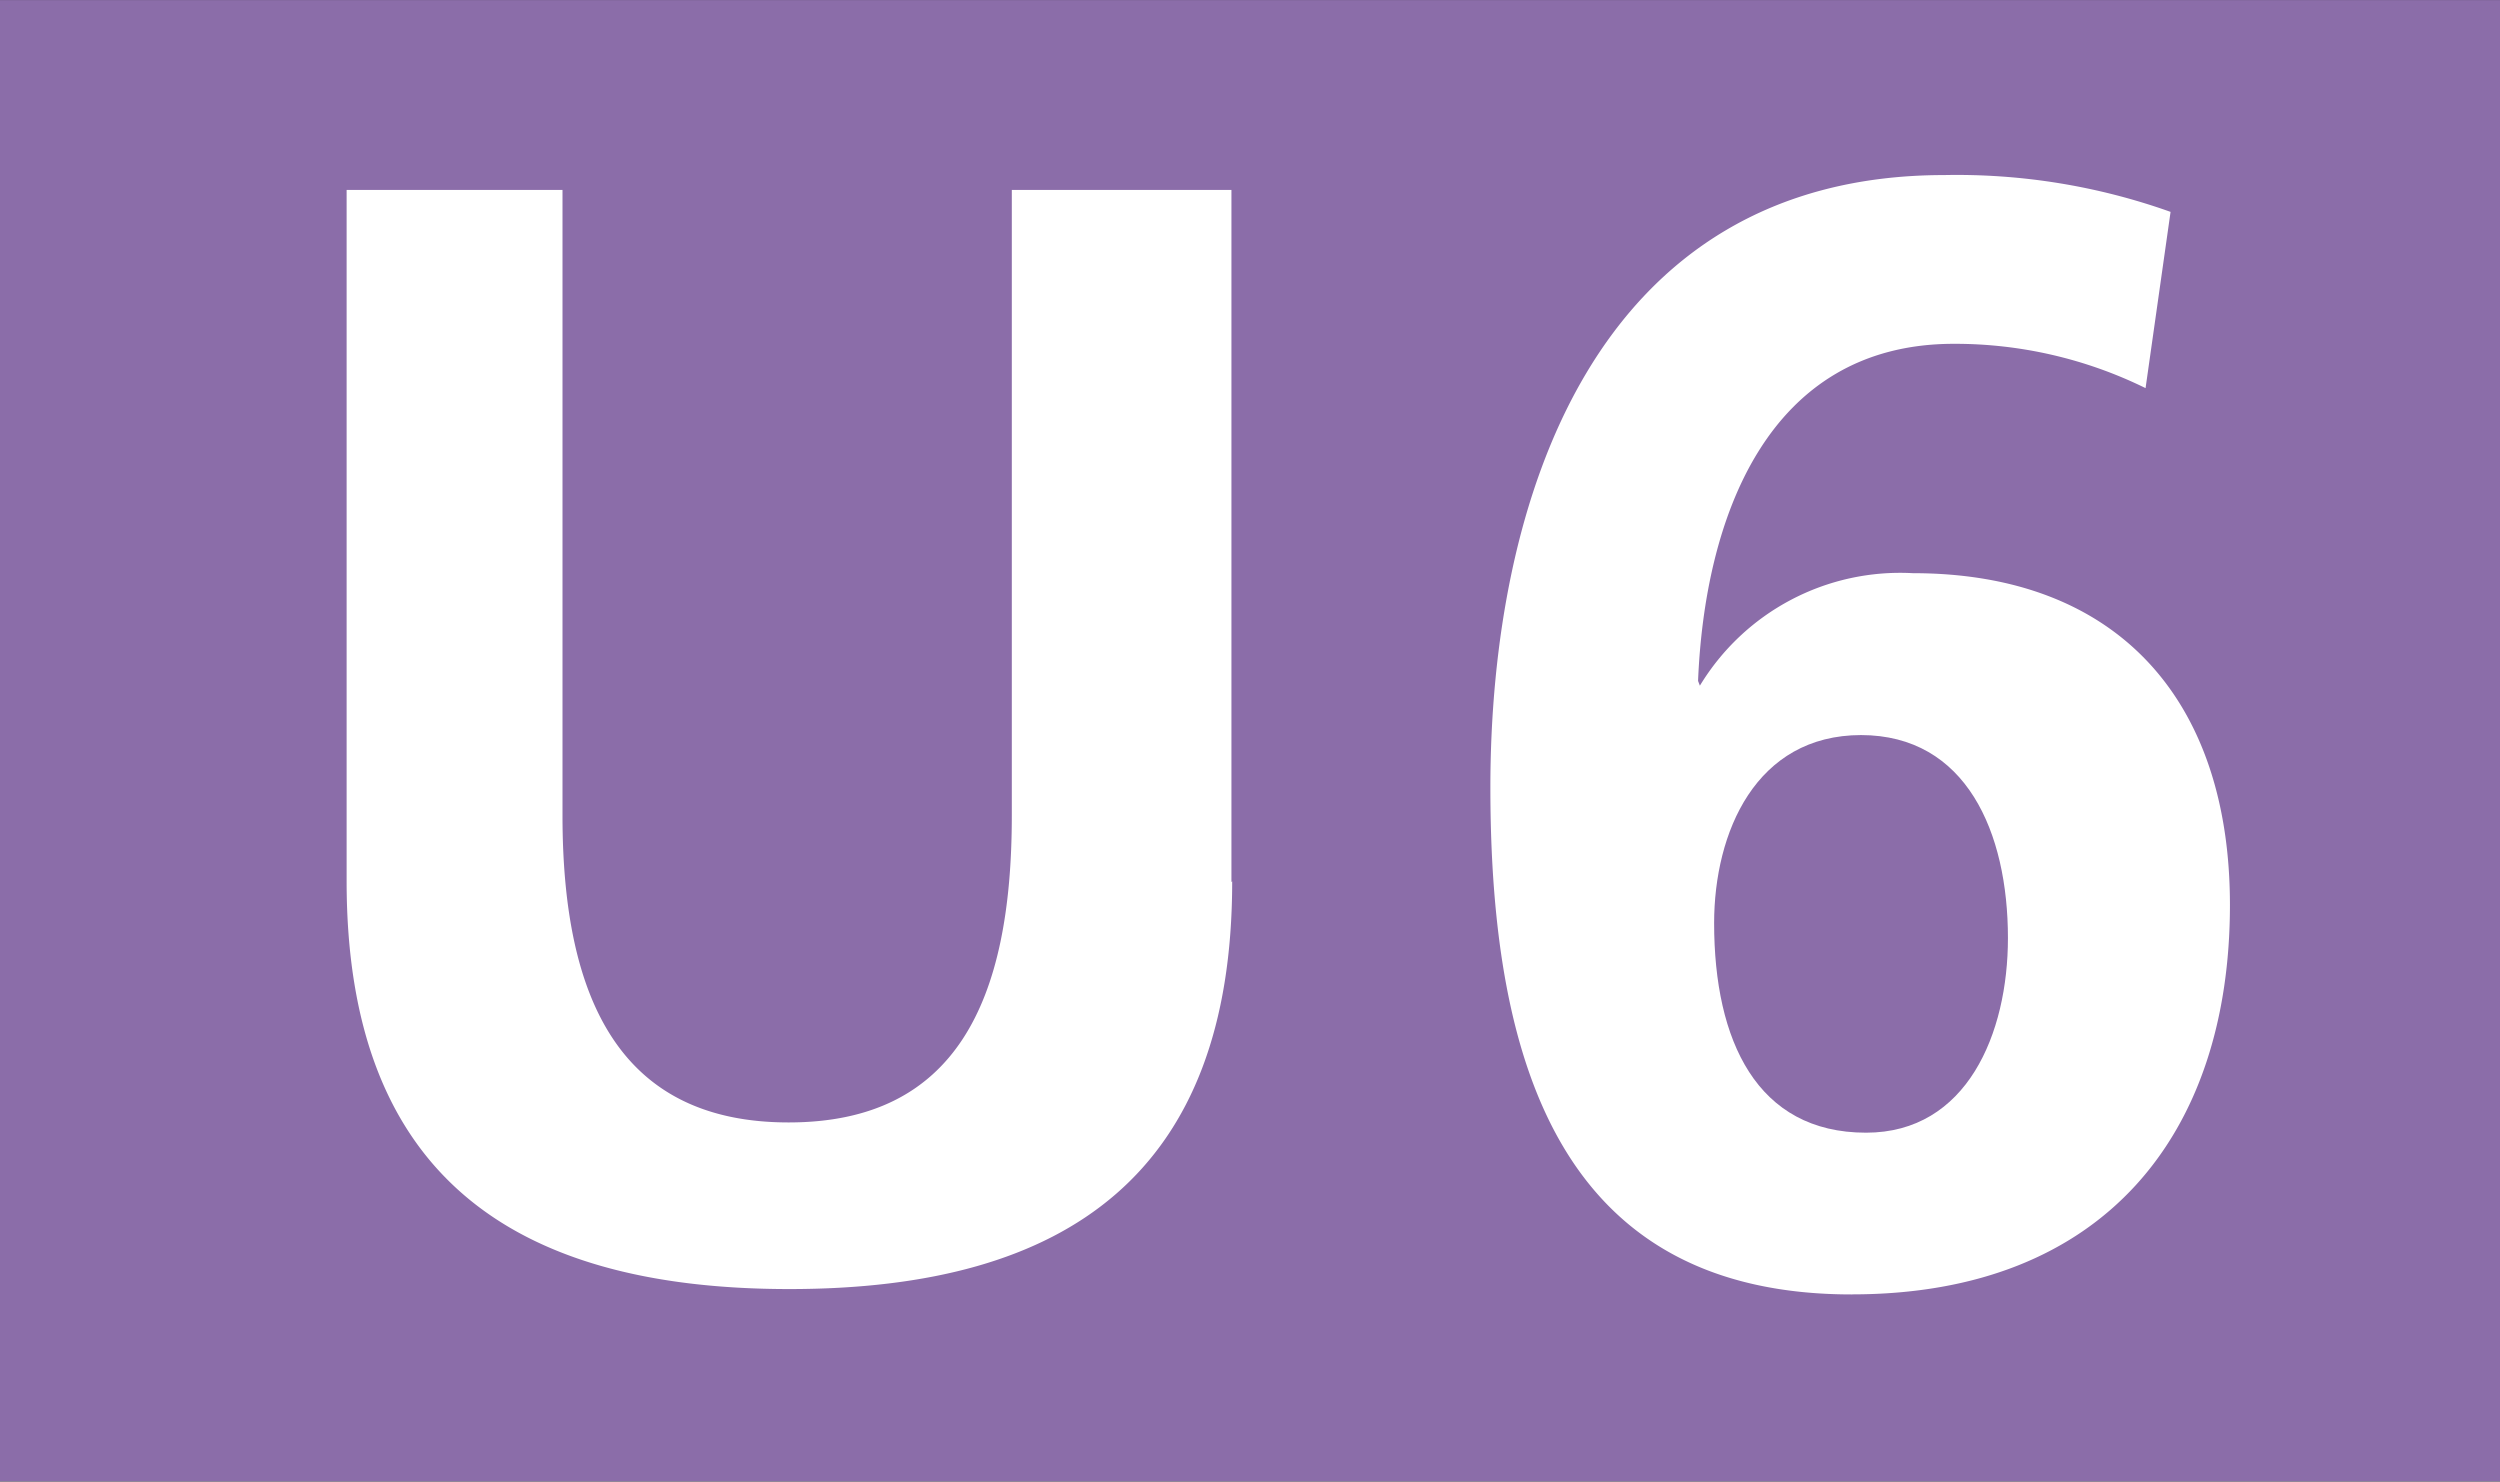
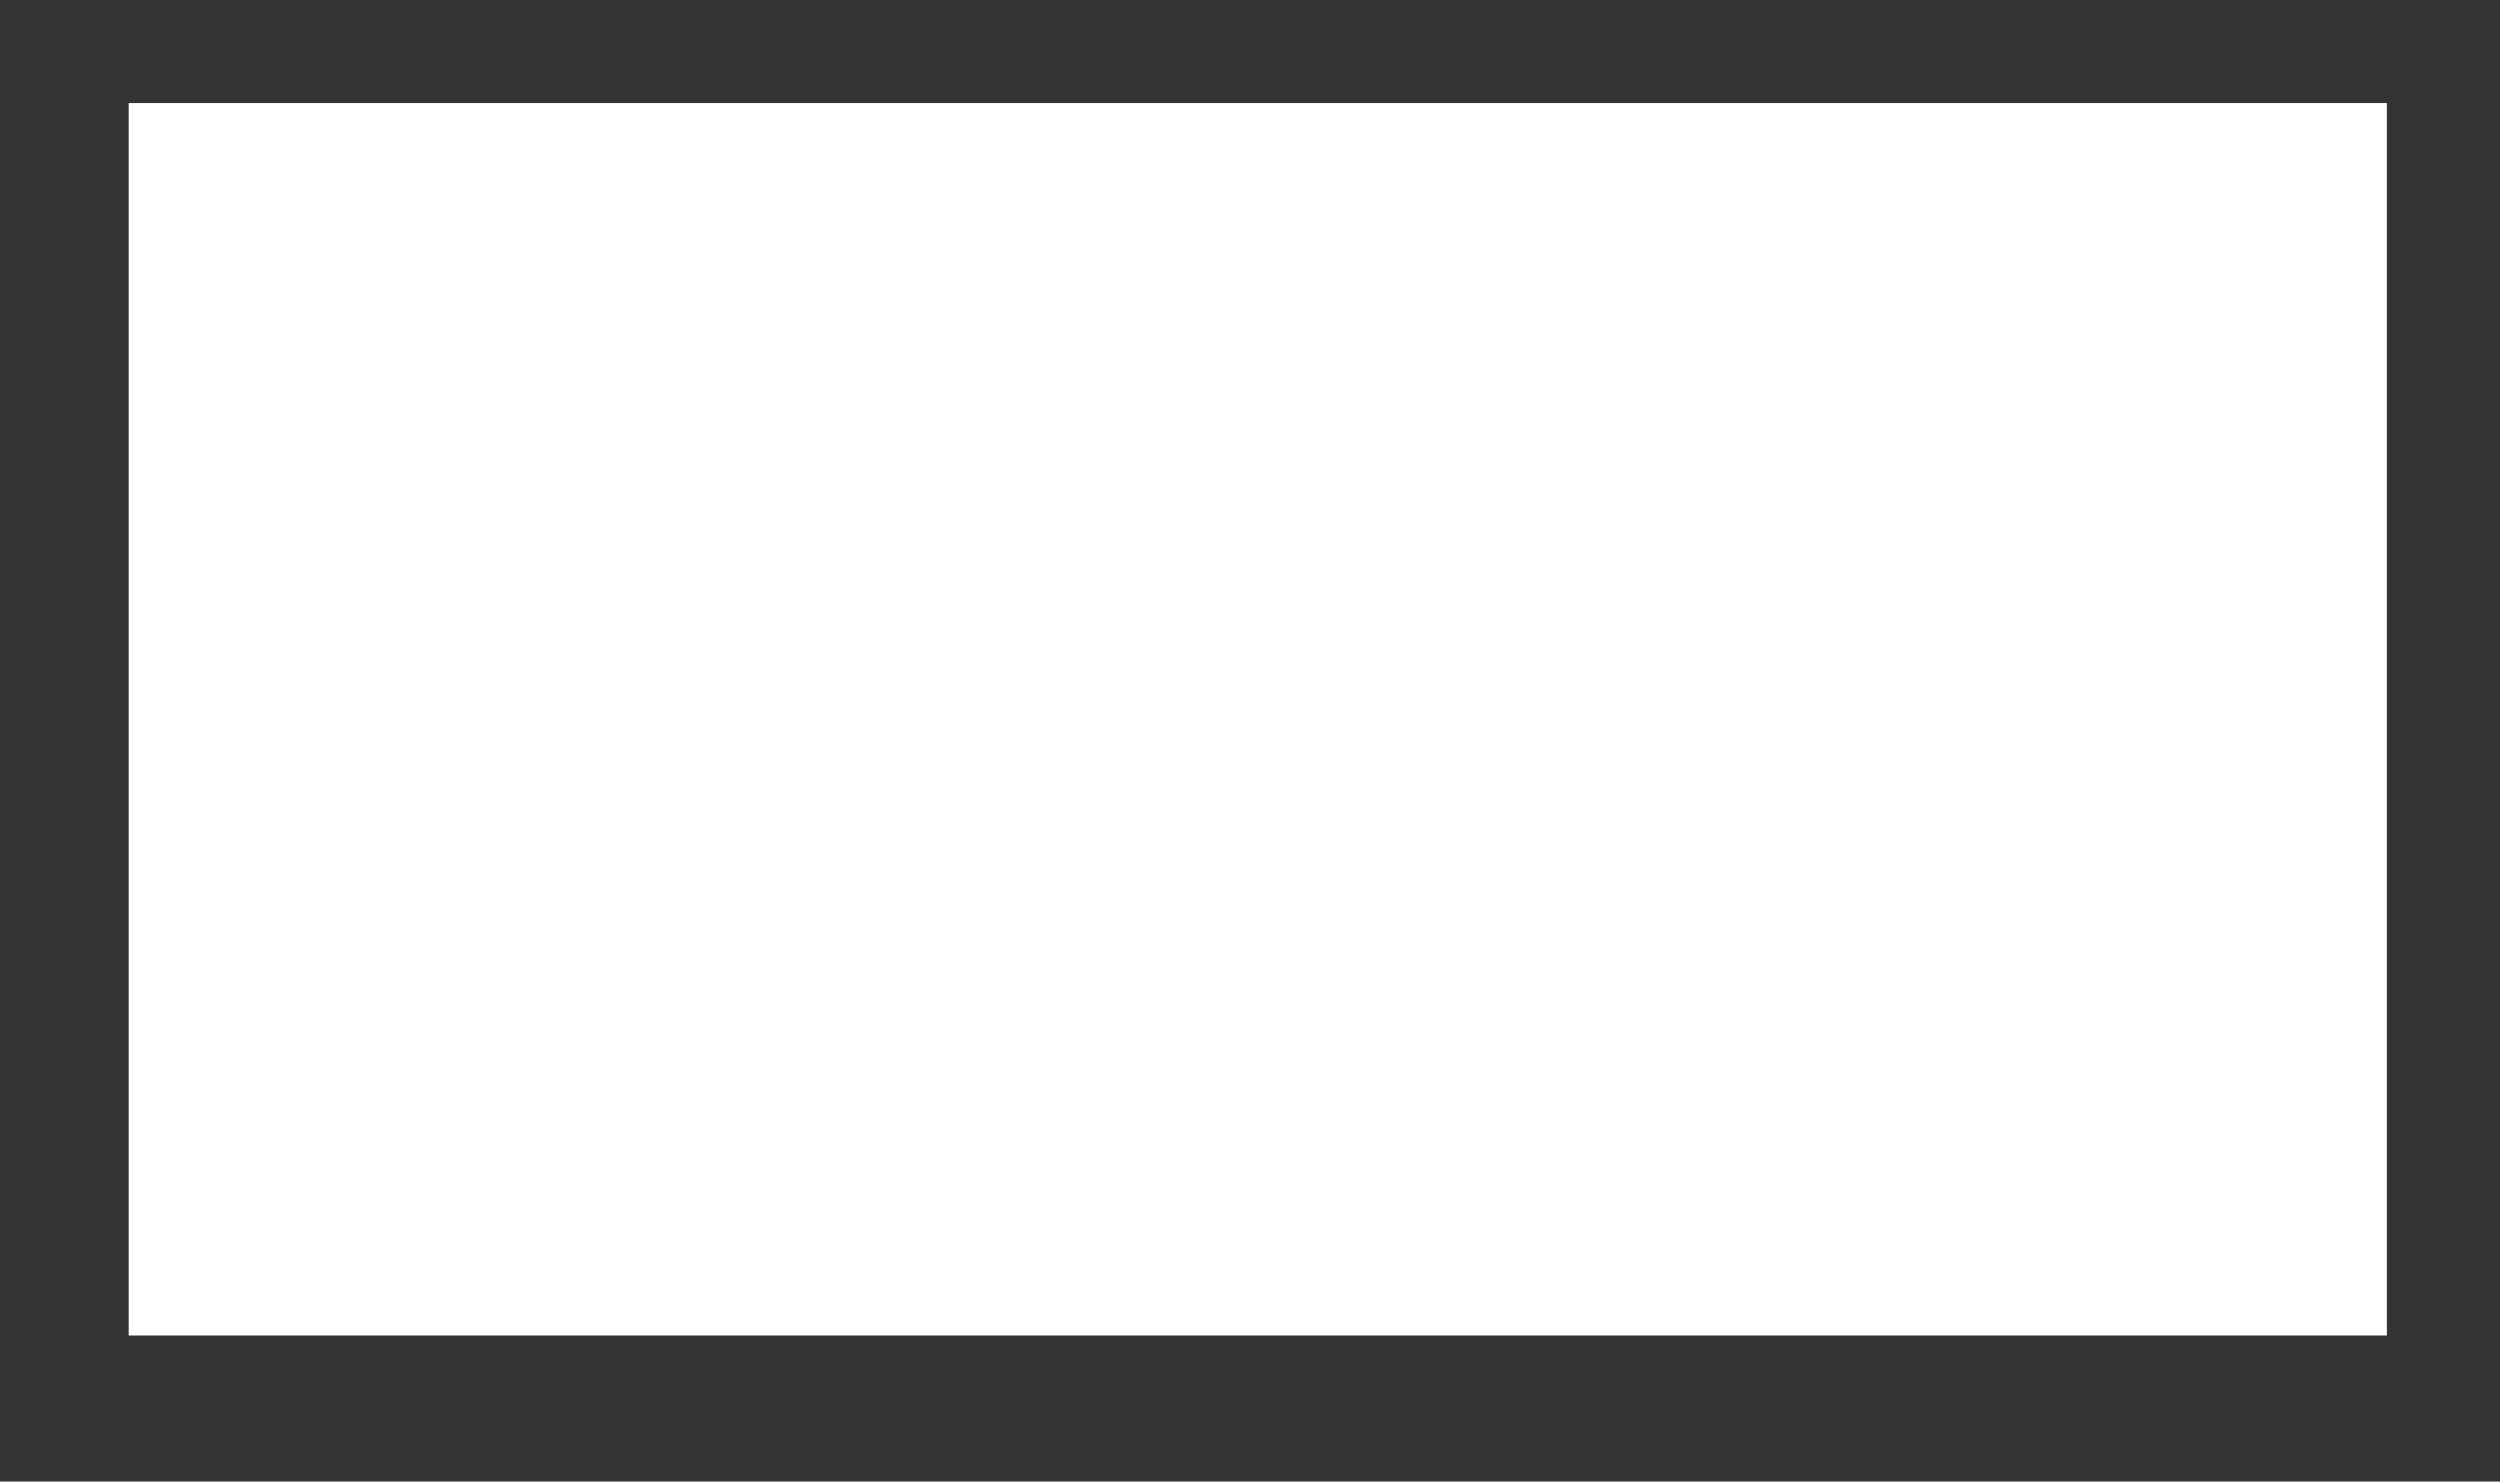
<svg xmlns="http://www.w3.org/2000/svg" id="Gruppe_148385" data-name="Gruppe 148385" width="40" height="23.704" viewBox="0 0 40 23.704">
  <rect x="0" y="0" width="40" height="23.704" fill="#333333" stroke="none" />
  <defs>
    <style>
      .cls-1 {
        fill: none;
      }

      .cls-2 {
        fill: #fff;
      }

      .cls-3 {
        clip-path: url(#clip-path);
      }

      .cls-4 {
        fill: #8b6da9;
      }
    </style>
    <clipPath id="clip-path">
-       <rect id="Rechteck_96450" data-name="Rechteck 96450" class="cls-1" width="40" height="23.704" />
-     </clipPath>
+       </clipPath>
  </defs>
  <rect id="Rechteck_96449" data-name="Rechteck 96449" class="cls-2" width="36.131" height="19.719" transform="translate(2.059 1.649)" />
  <g id="Gruppe_148373" data-name="Gruppe 148373" transform="translate(0 0)">
    <g id="Gruppe_148372" data-name="Gruppe 148372" class="cls-3">
-       <path id="Pfad_1461" data-name="Pfad 1461" class="cls-4" d="M0,23.7H40V0H0Zm19.715-9.6c0,4.654-2.612,6.524-7.085,6.524S5.546,18.756,5.546,14.1V3.038H9v10.01c0,2.982.95,4.91,3.618,4.91s3.571-1.927,3.571-4.91V3.038h3.514V14.112Zm9.914,6.61c-4.568,0-5.783-3.542-5.783-8.11s1.642-9.8,7.265-9.8a10.179,10.179,0,0,1,3.618.589l-.4,2.82A6.911,6.911,0,0,0,31.263,5.5c-3.01,0-3.989,2.83-4.094,5.394l.029.076a3.746,3.746,0,0,1,3.41-1.8c3.276,0,5.071,2.032,5.071,5.309,0,3.646-2,6.23-6.05,6.23" transform="translate(0 0.001)" />
-       <path id="Pfad_1462" data-name="Pfad 1462" class="cls-4" d="M36.638,14.7c-1.69,0-2.355,1.558-2.355,3.01,0,1.88.684,3.352,2.431,3.352,1.614,0,2.27-1.586,2.27-3.114,0-1.69-.665-3.248-2.355-3.248Z" transform="translate(-6.857 -2.939)" />
-     </g>
+       </g>
  </g>
</svg>